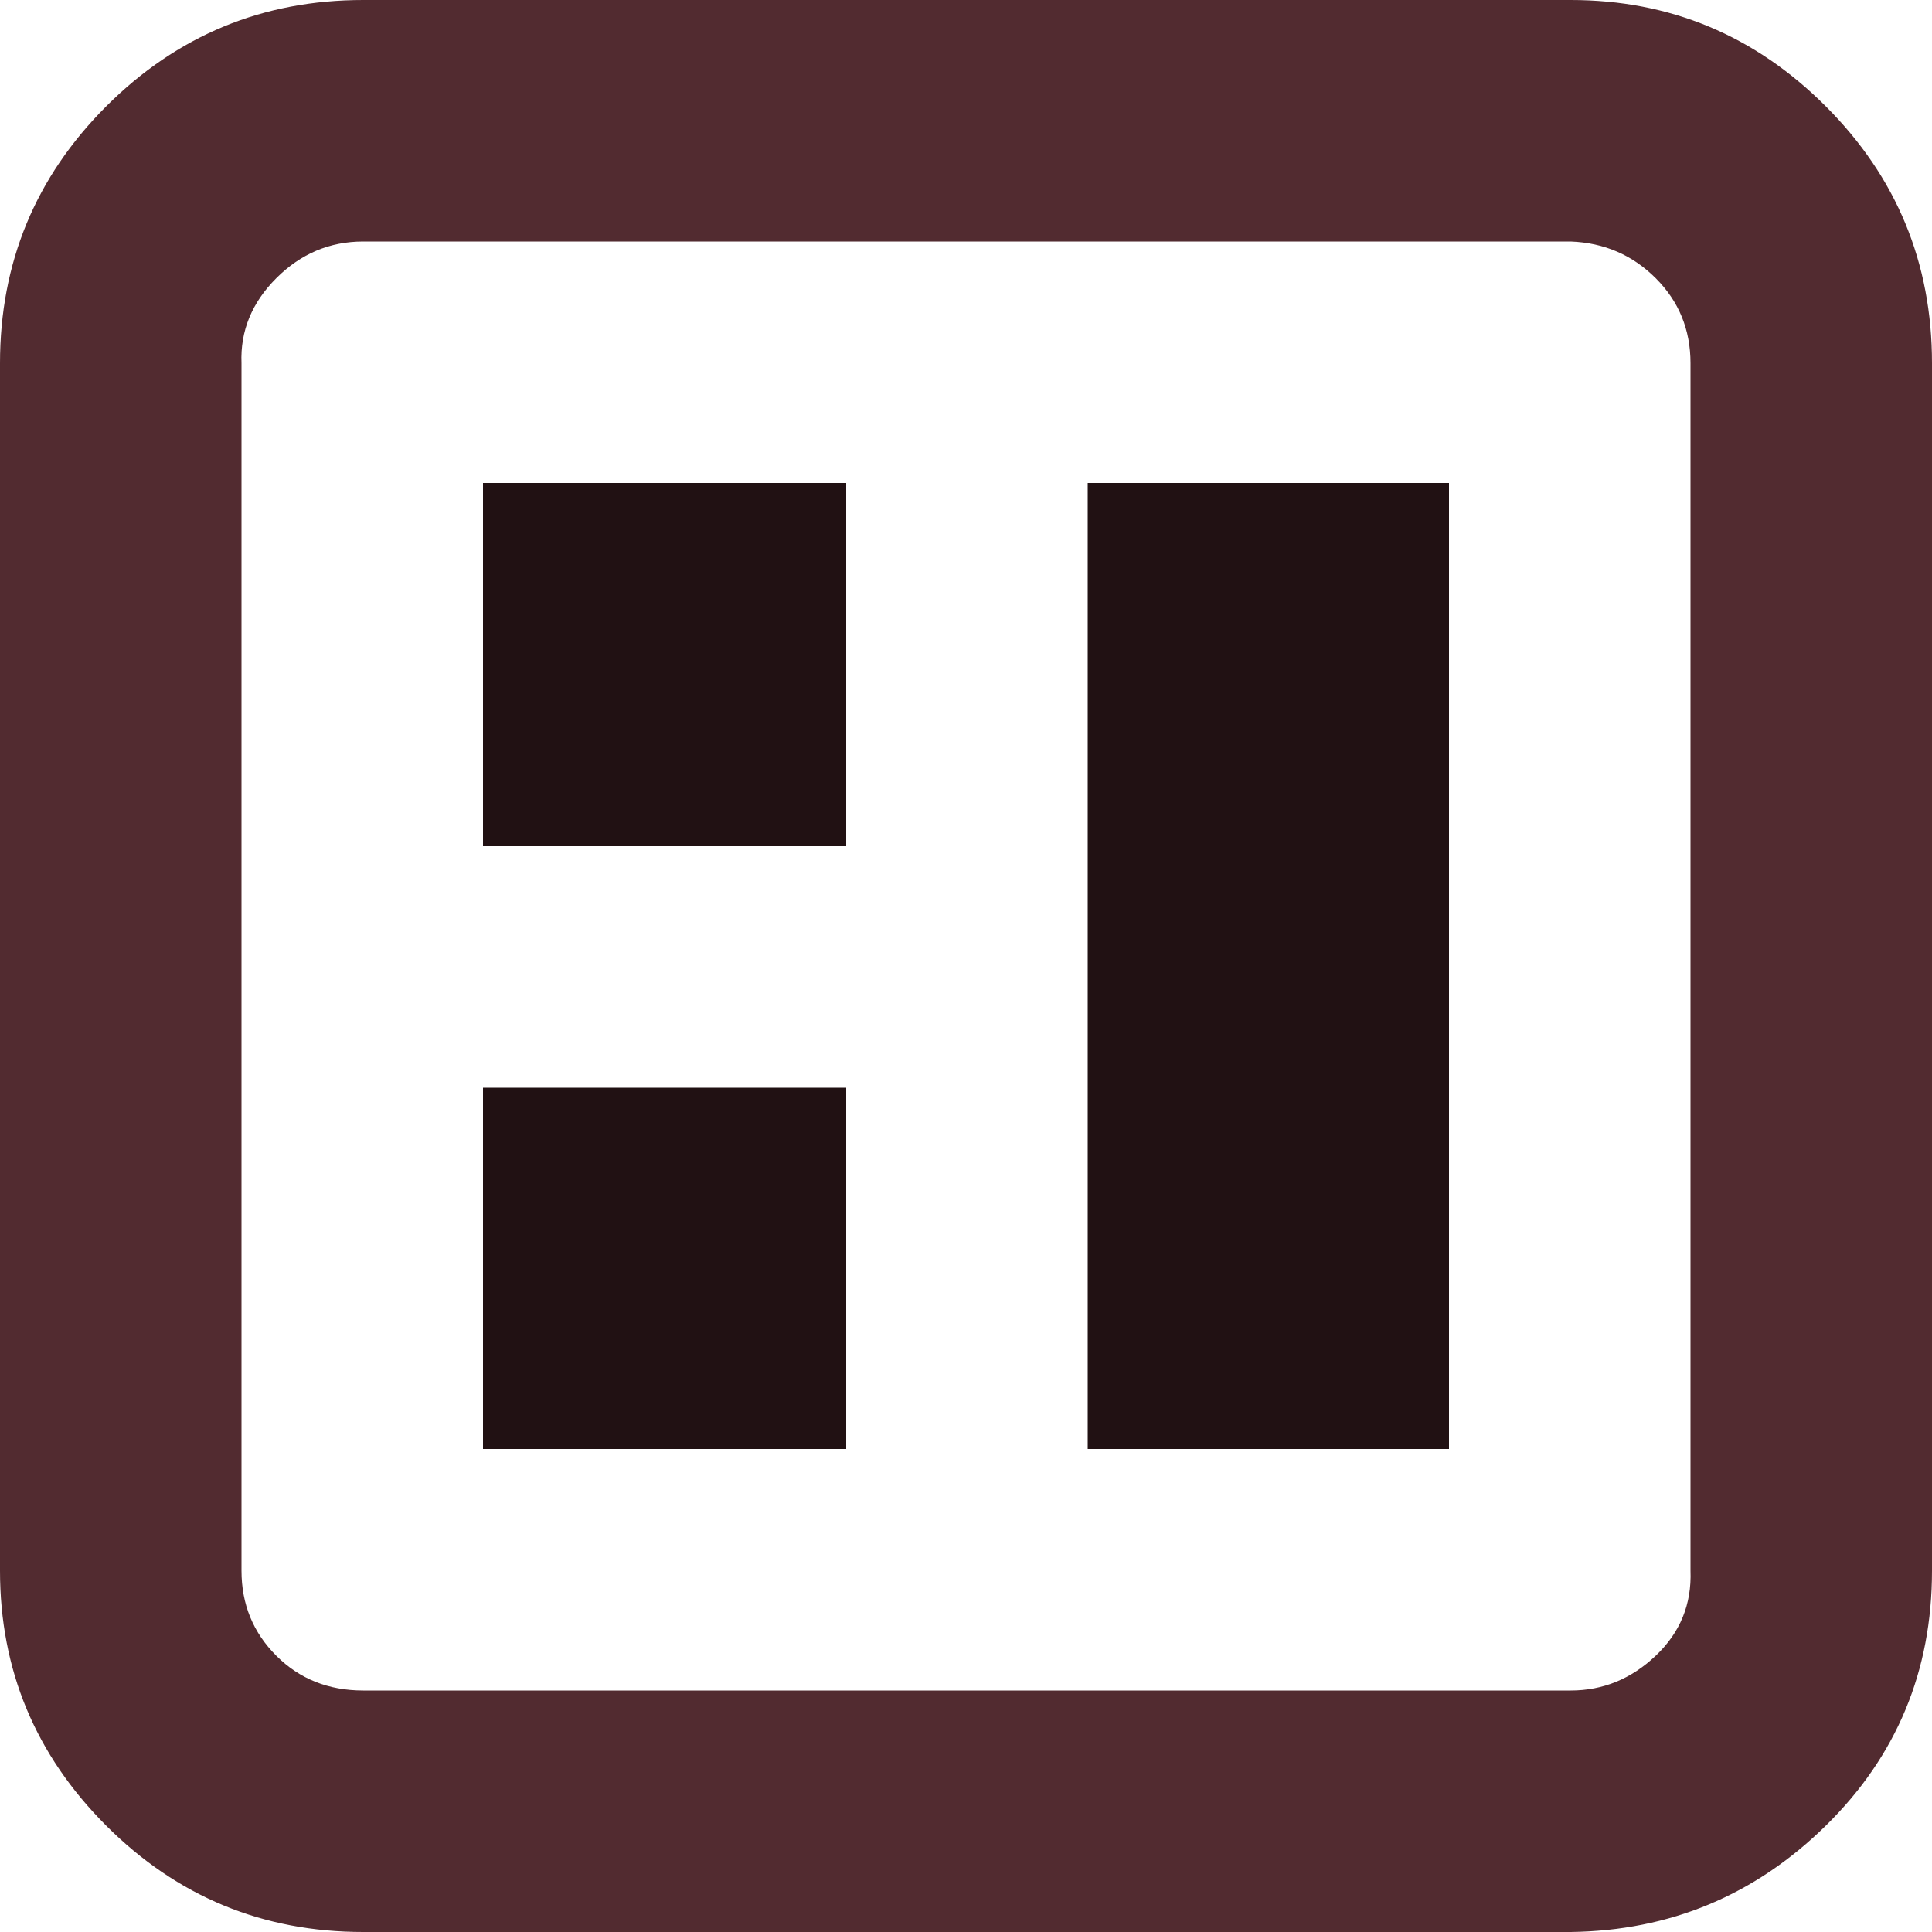
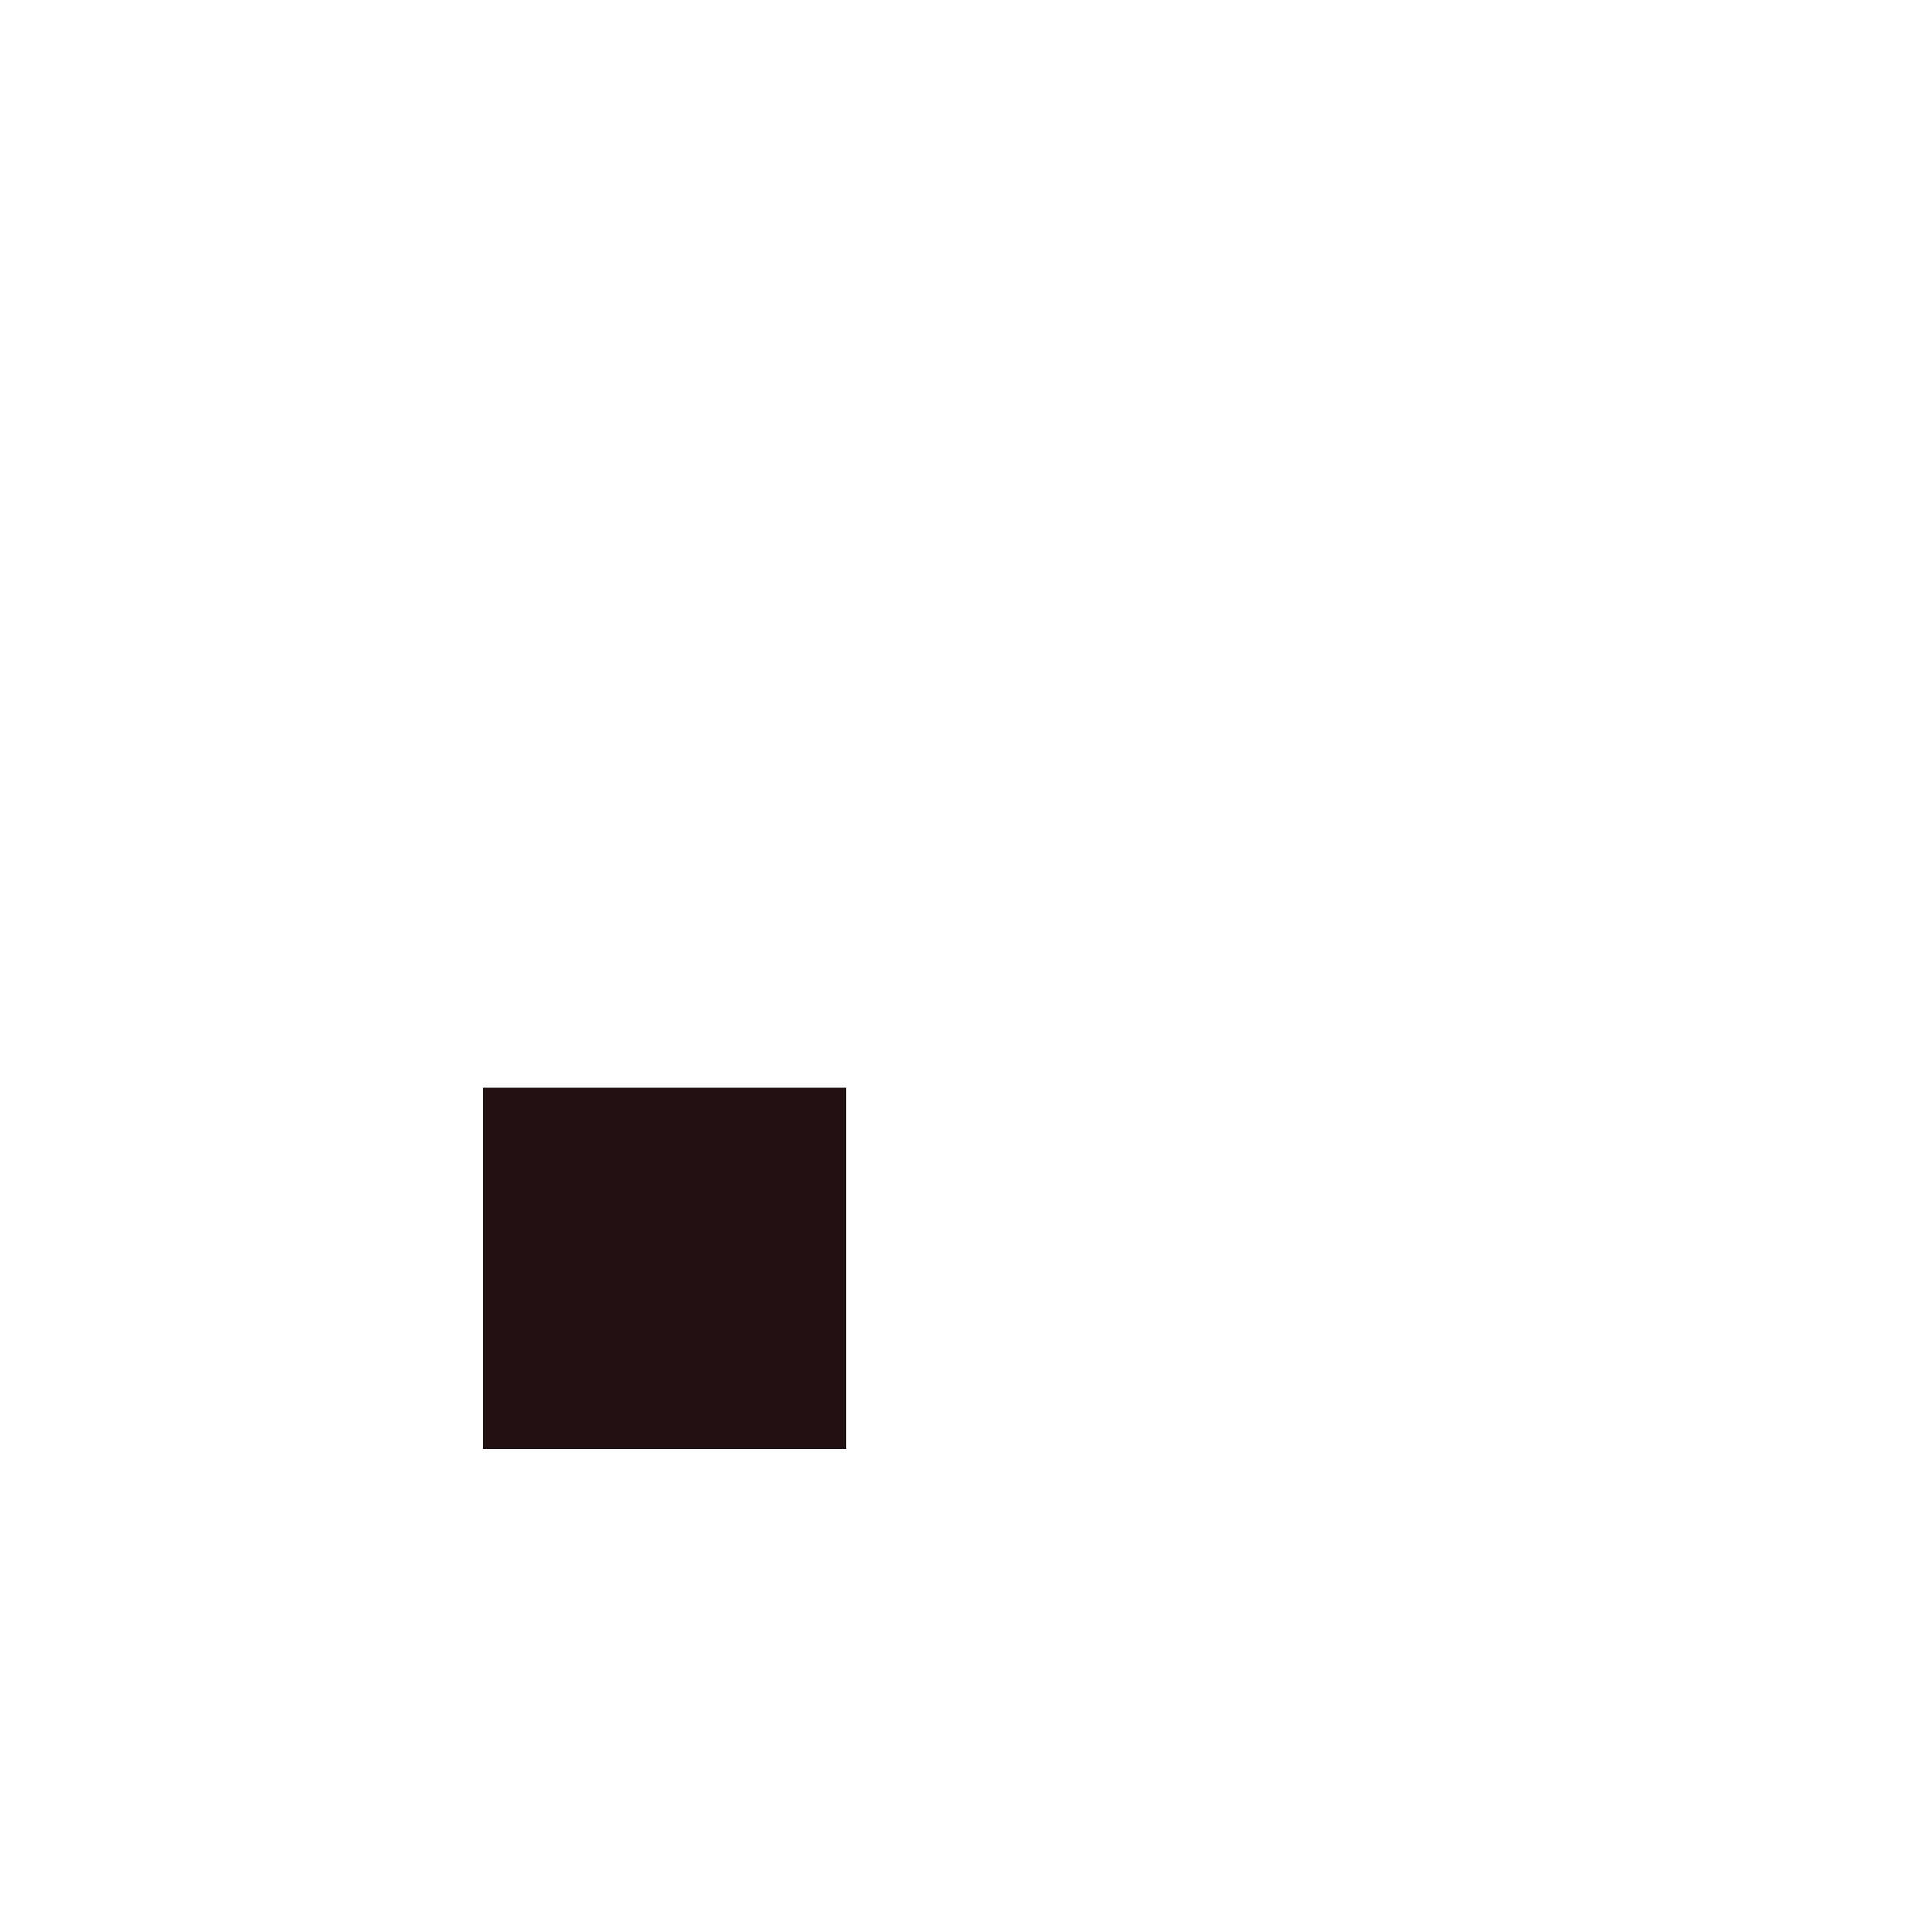
<svg xmlns="http://www.w3.org/2000/svg" xml:space="preserve" width="0.5in" height="0.5in" version="1.1" style="shape-rendering:geometricPrecision; text-rendering:geometricPrecision; image-rendering:optimizeQuality; fill-rule:evenodd; clip-rule:evenodd" viewBox="0 0 500 500">
  <defs>
    <style type="text/css">
   
    .fil1 {fill:#211113;fill-rule:nonzero}
    .fil0 {fill:#522B30;fill-rule:nonzero}
   
  </style>
  </defs>
  <g id="Layer_x0020_1">
-     <path class="fil0" d="M-0 406.5l0 -312.5c0,-26 9.17,-48.17 27.5,-66.5 18.33,-18.33 40.5,-27.5 66.5,-27.5l312.5 0c25.67,0 47.67,9.17 66,27.5 18.33,18.33 27.5,40.5 27.5,66.5l0 312.5c0,26 -9.17,48 -27.5,66 -18.33,18 -40.33,27.17 -66,27.5l-312.5 0c-26,0 -48.17,-9.17 -66.5,-27.5 -18.33,-18.33 -27.5,-40.33 -27.5,-66zm62.5 0c0,8.67 3,16 9,22 6,6 13.5,9 22.5,9l312.5 0c8.33,0 15.67,-3 22,-9 6.33,-6 9.33,-13.33 9,-22l0 -312.5c0,-8.67 -3,-16 -9,-22 -6,-6 -13.33,-9.17 -22,-9.5l-312.5 0c-8.67,0 -16.17,3.17 -22.5,9.5 -6.33,6.33 -9.33,13.67 -9,22l0 312.5z" />
-     <polygon class="fil1" points="281.5,375 281.5,125 375,125 375,375 " />
-     <polygon class="fil1" points="125,219 125,125 219,125 219,219 " />
    <polygon class="fil1" points="125,375 125,281.5 219,281.5 219,375 " />
  </g>
</svg>